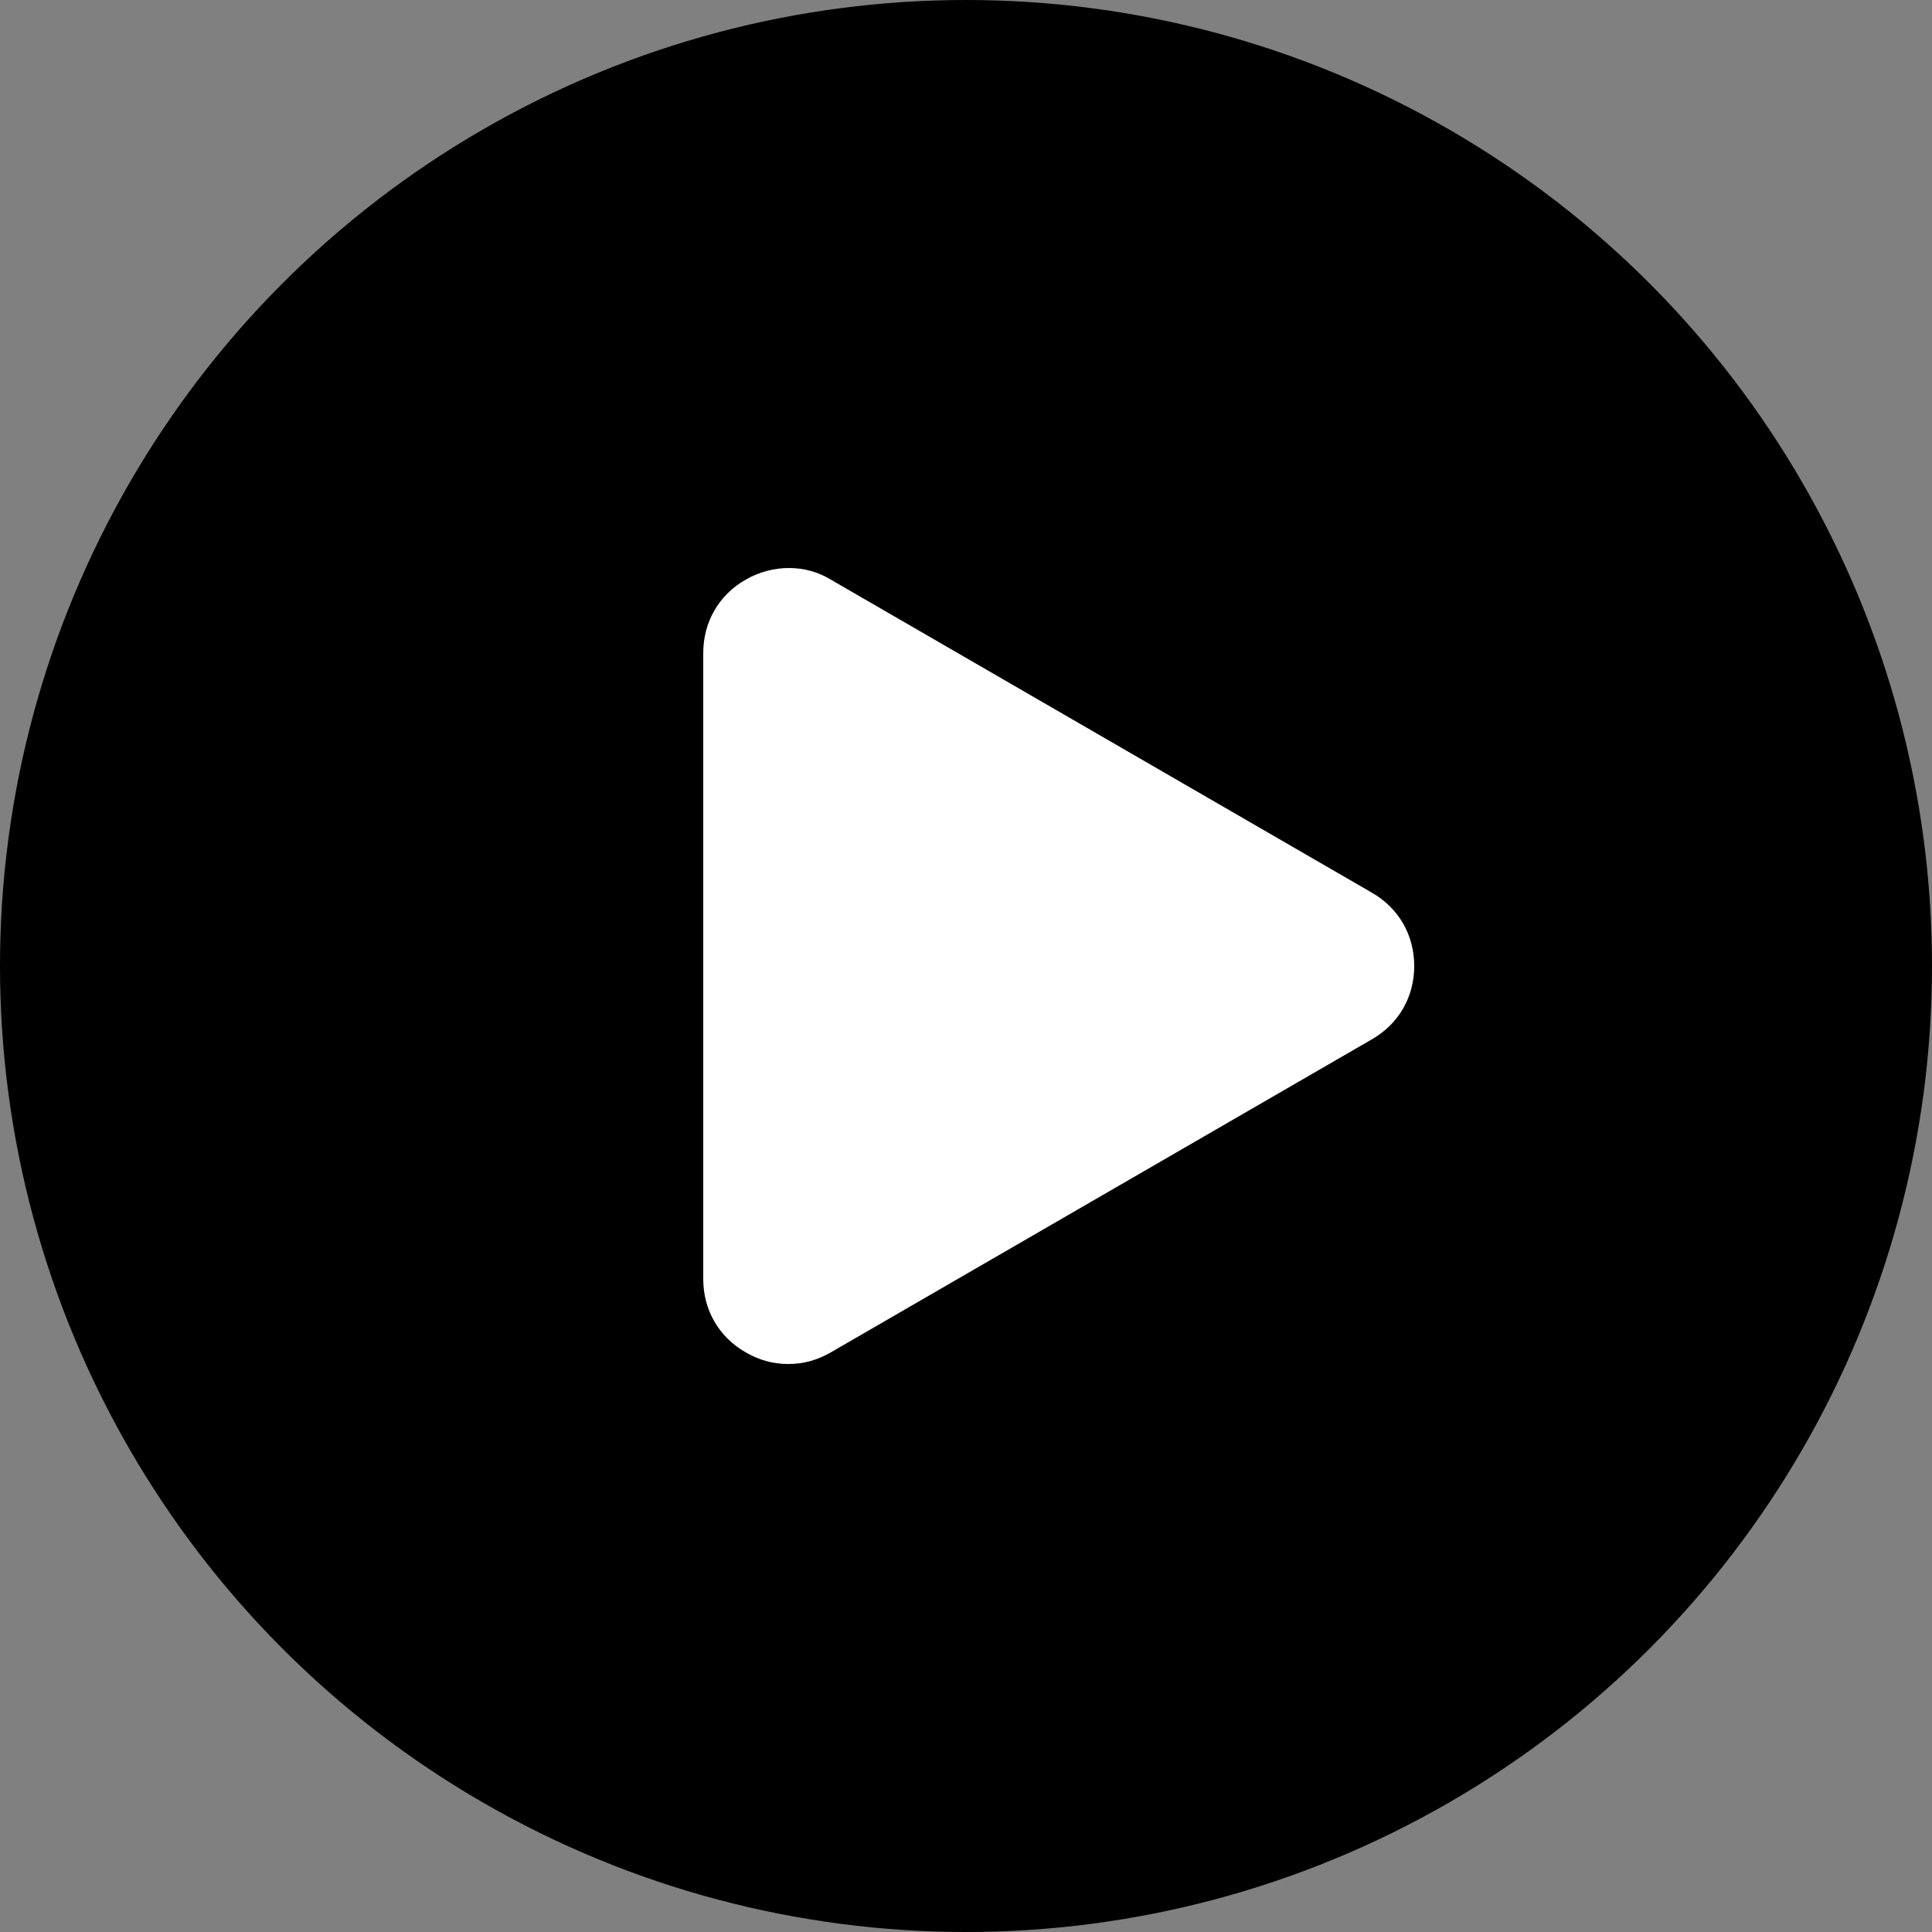
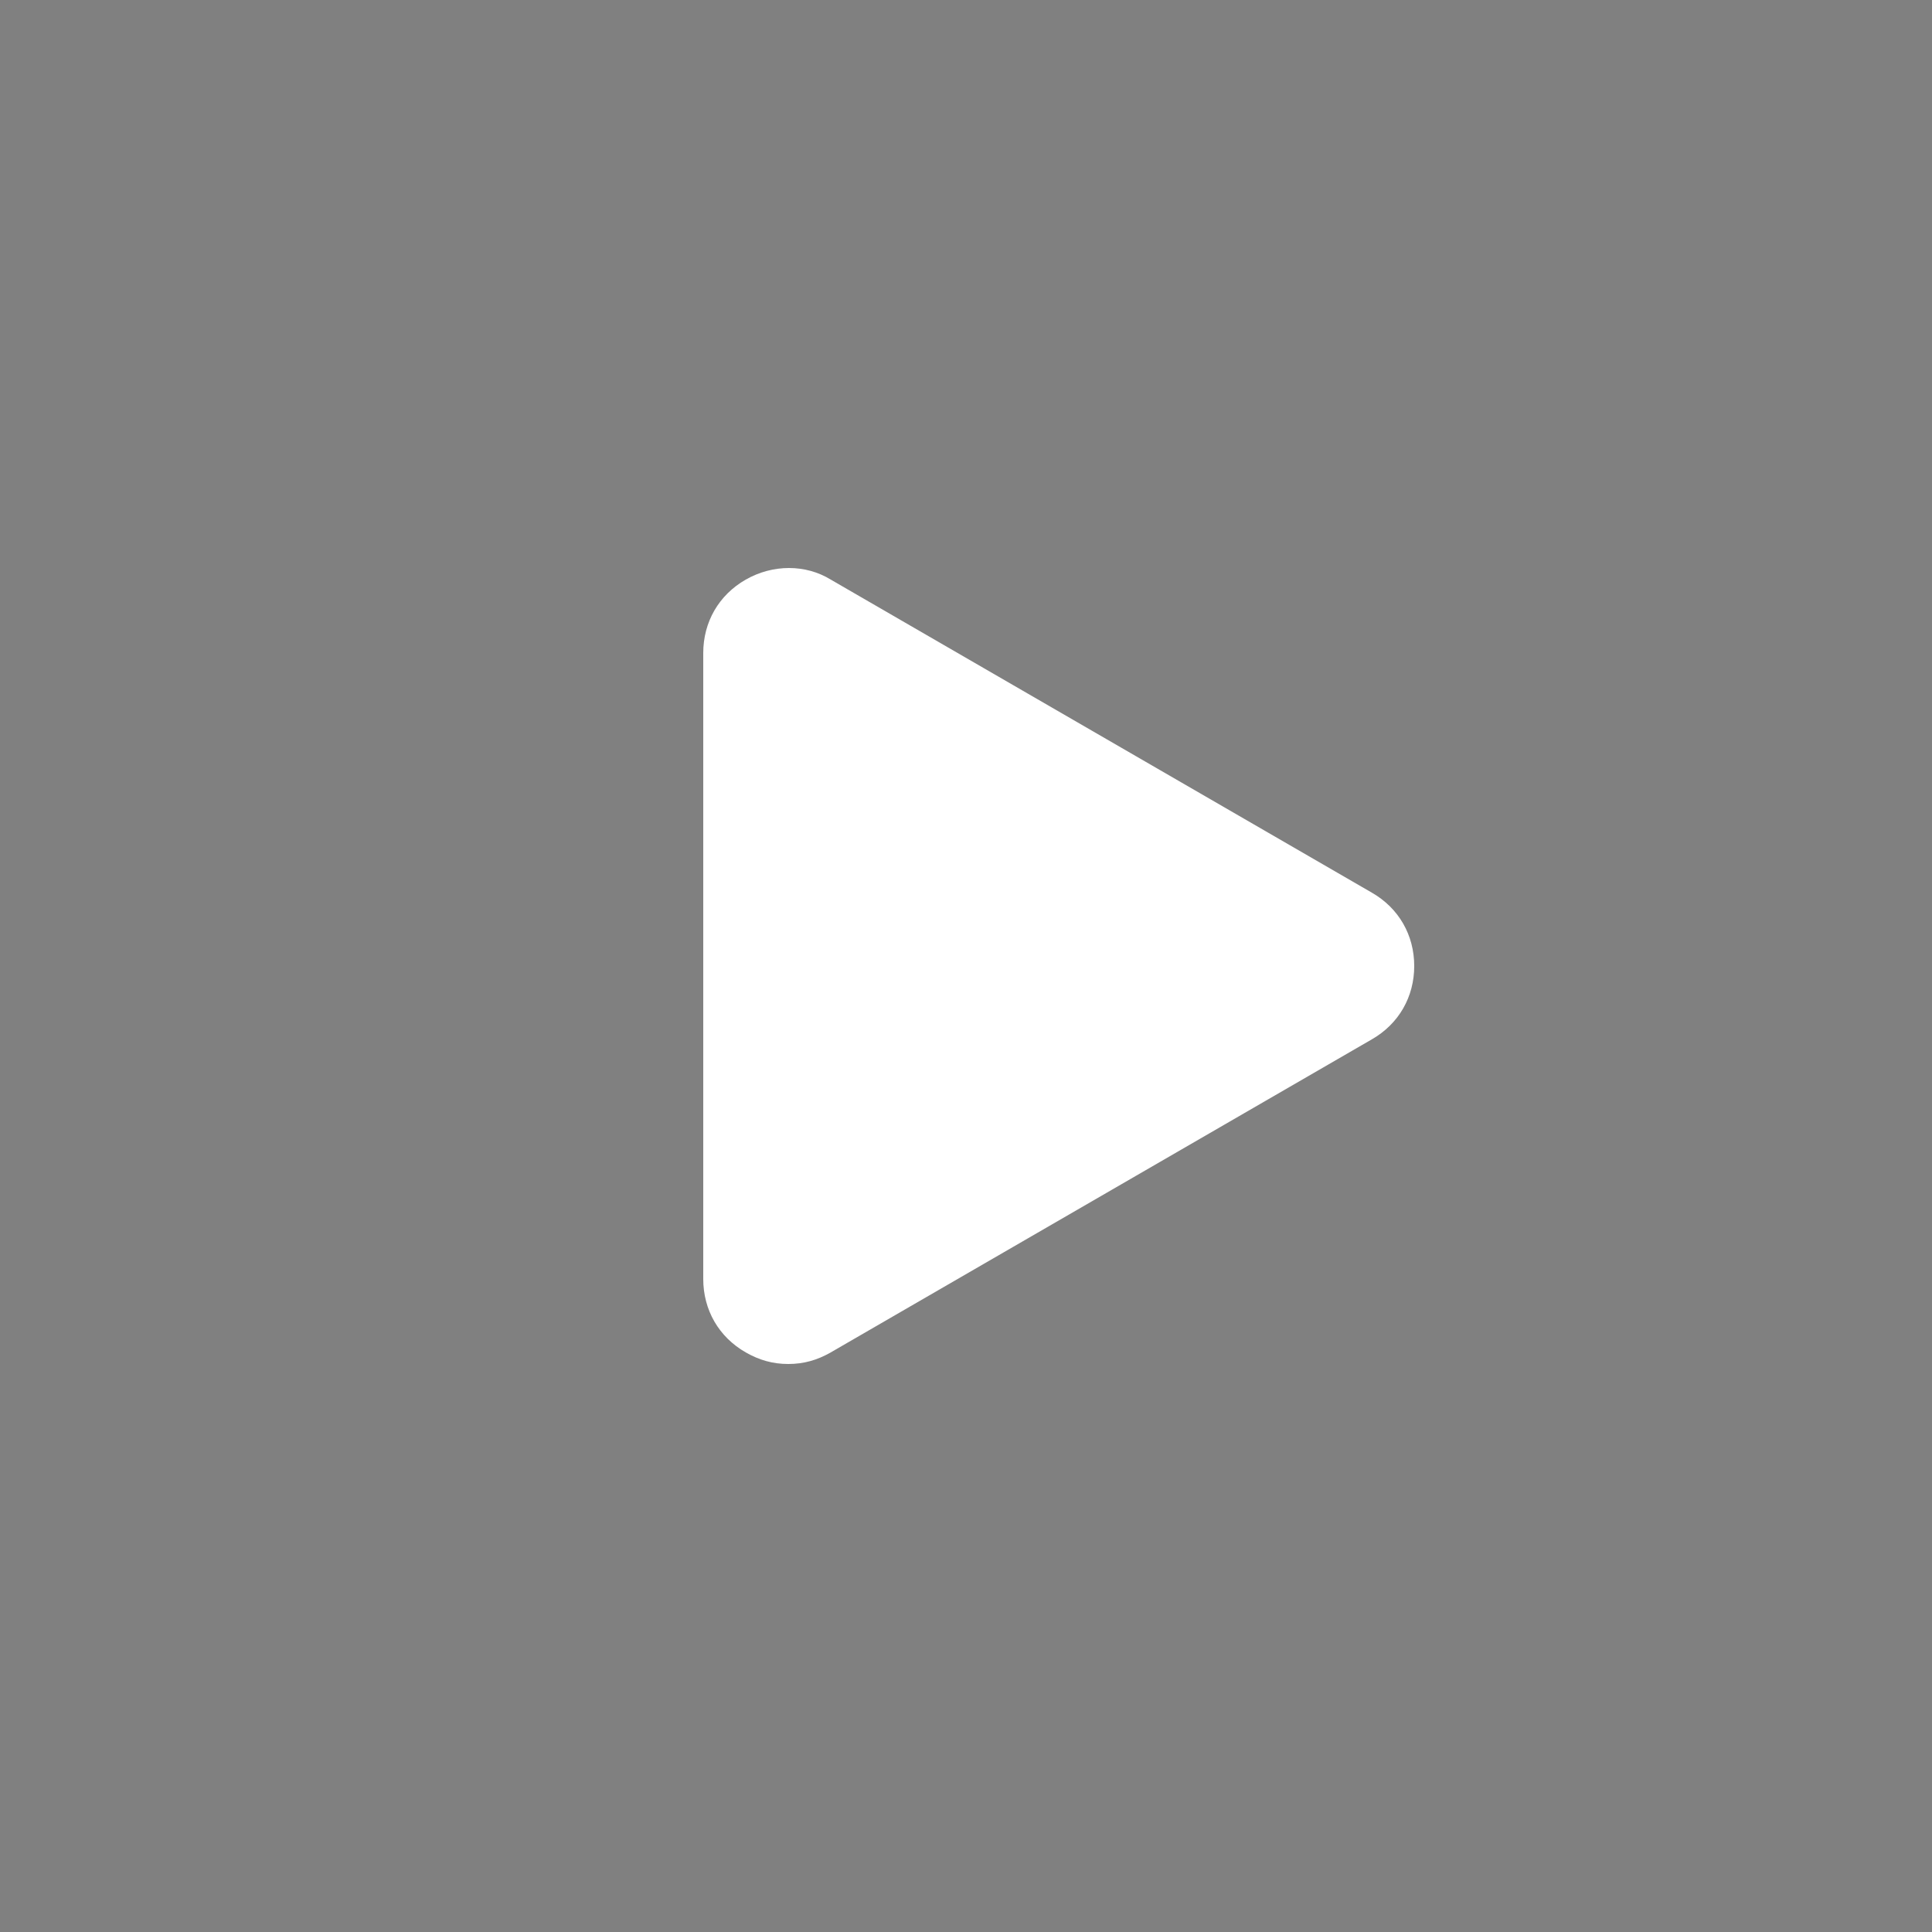
<svg xmlns="http://www.w3.org/2000/svg" version="1.1" viewBox="0 0 100 100">
  <rect x="0" y="0" width="100" height="100" fill="#808080" stroke="none" />
  <defs>
    <style>
      .cls-1 {
        fill: #fff;
      }
    </style>
  </defs>
  <g>
    <g id="Layer_1">
-       <circle cx="50" cy="50" r="50" />
      <path class="cls-1" d="M71,46.2l-28-16.2c-1.3-.8-3-.8-4.4,0s-2.2,2.2-2.2,3.8v32.4c0,1.6.8,3,2.2,3.8.7.4,1.4.6,2.2.6s1.5-.2,2.2-.6l28-16.2c1.4-.8,2.2-2.2,2.2-3.8s-.8-3-2.2-3.8Z" />
    </g>
  </g>
</svg>